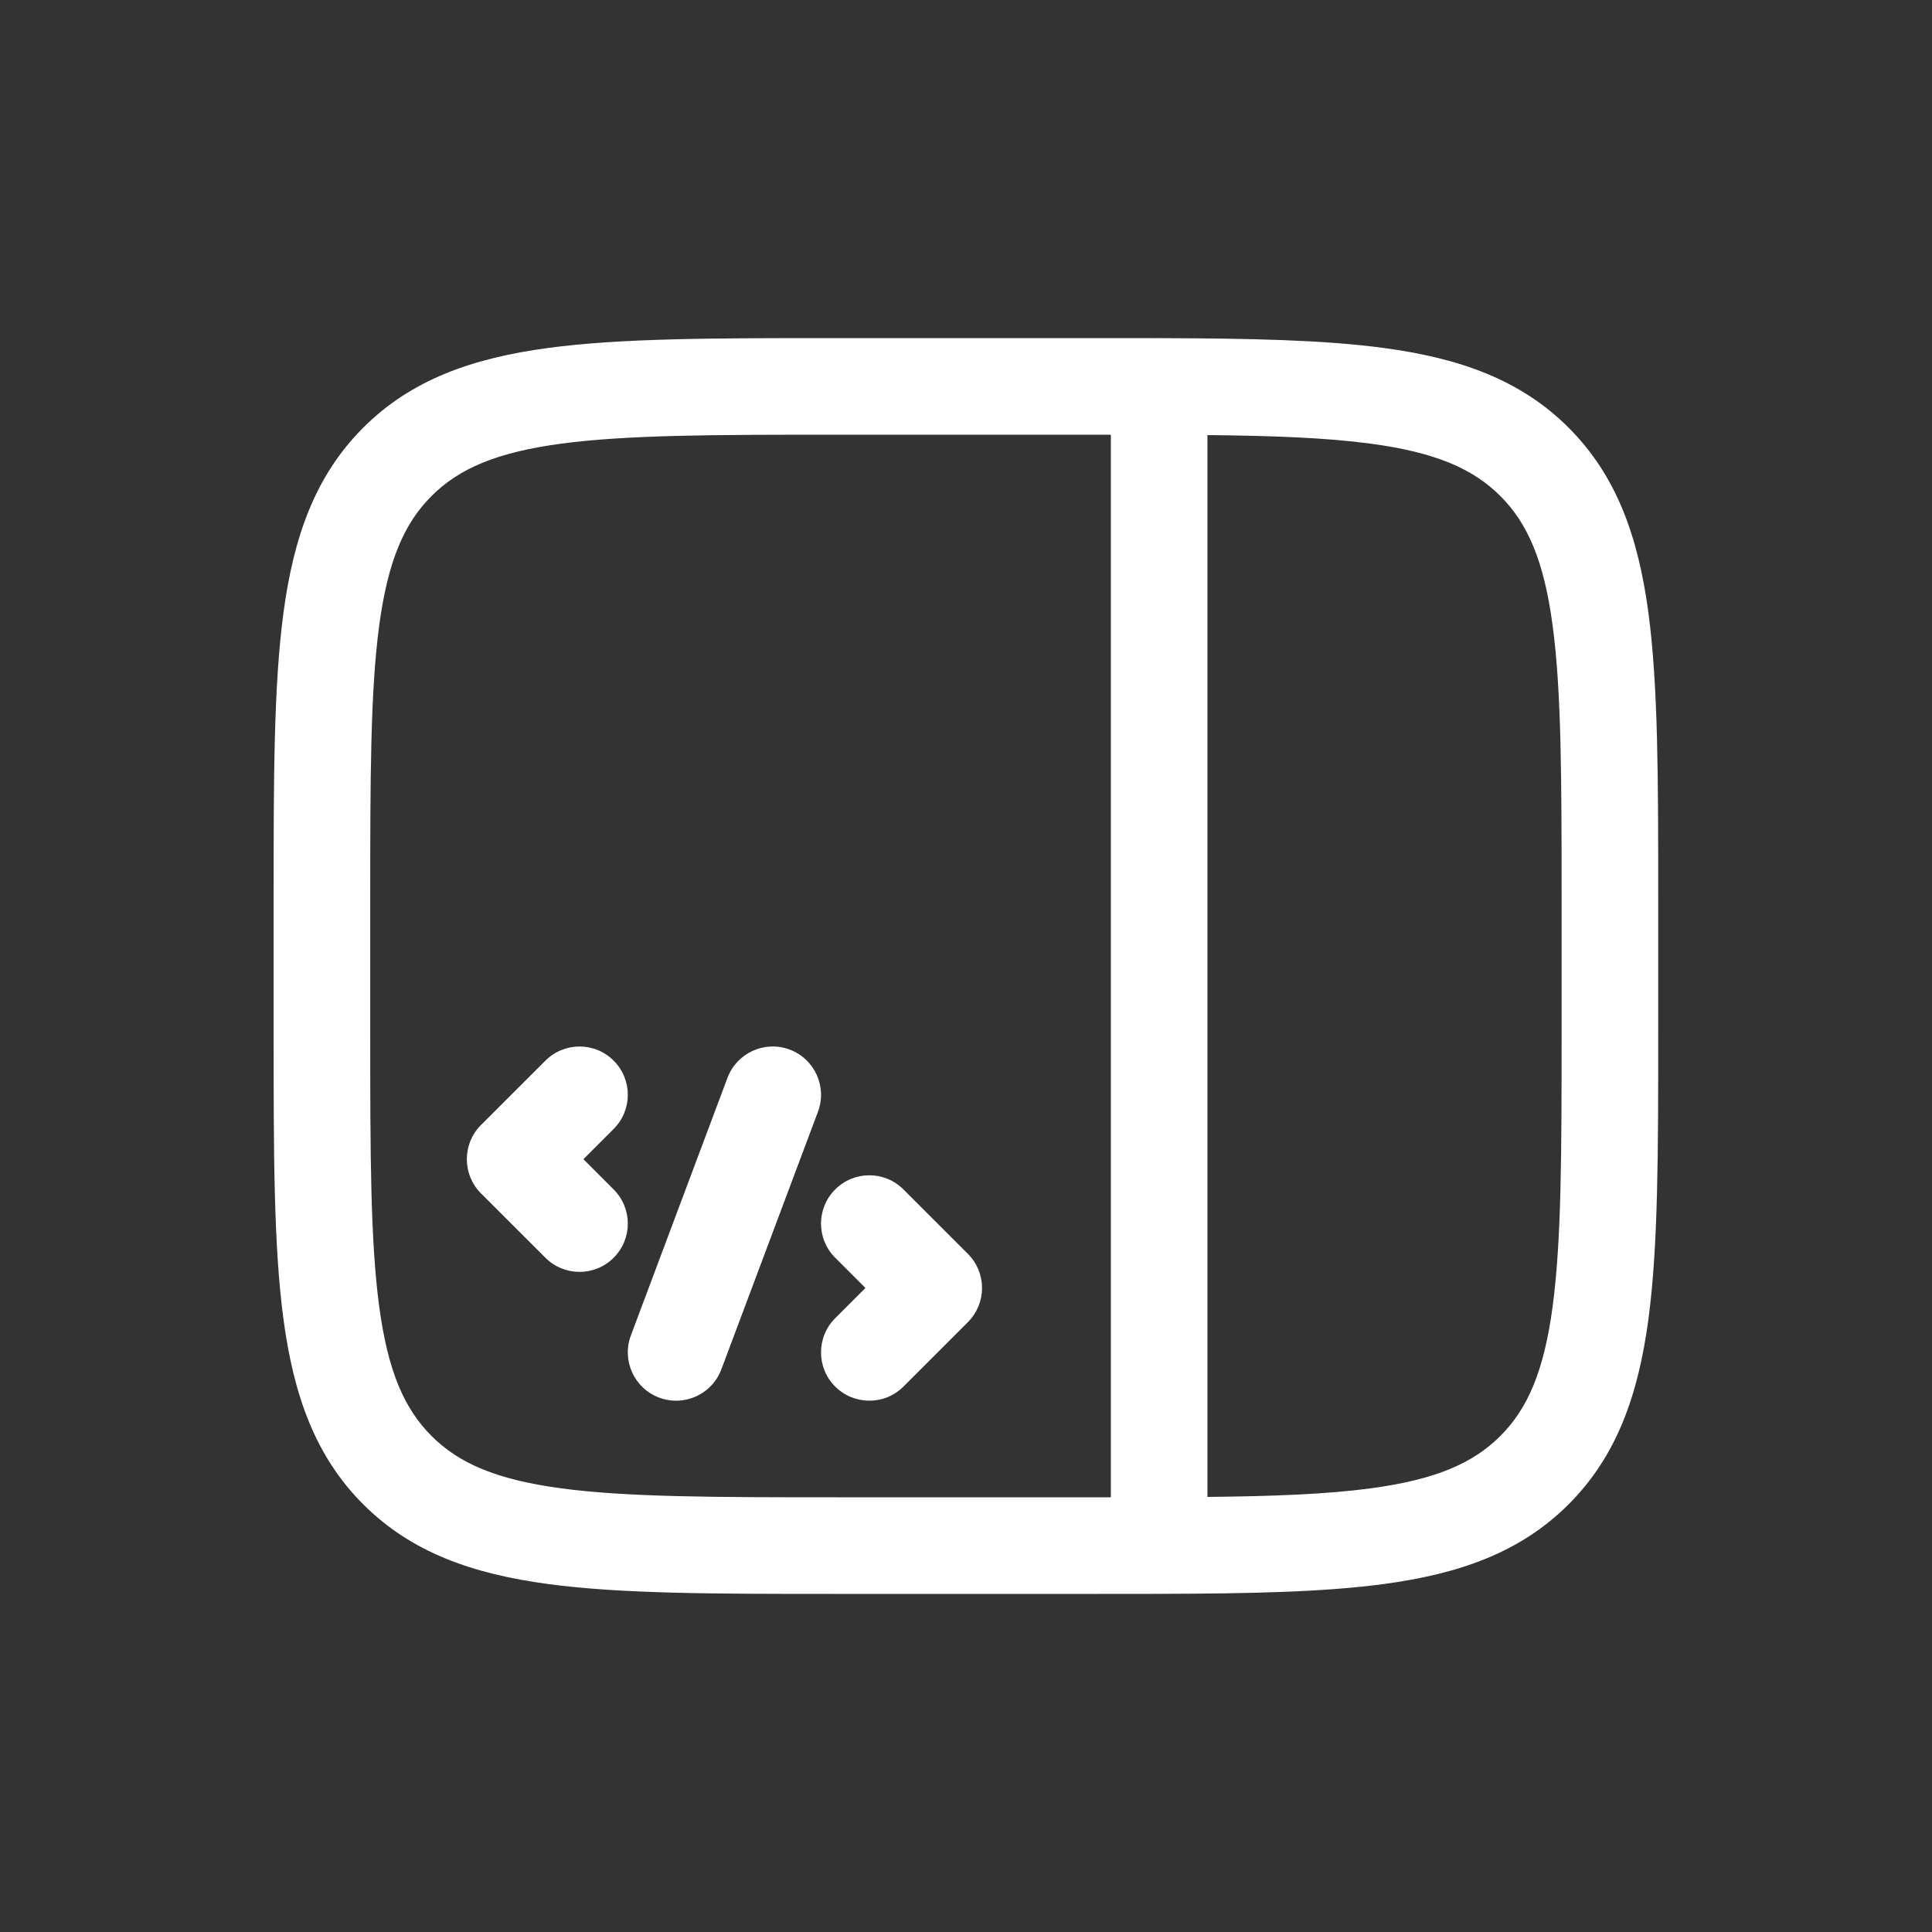
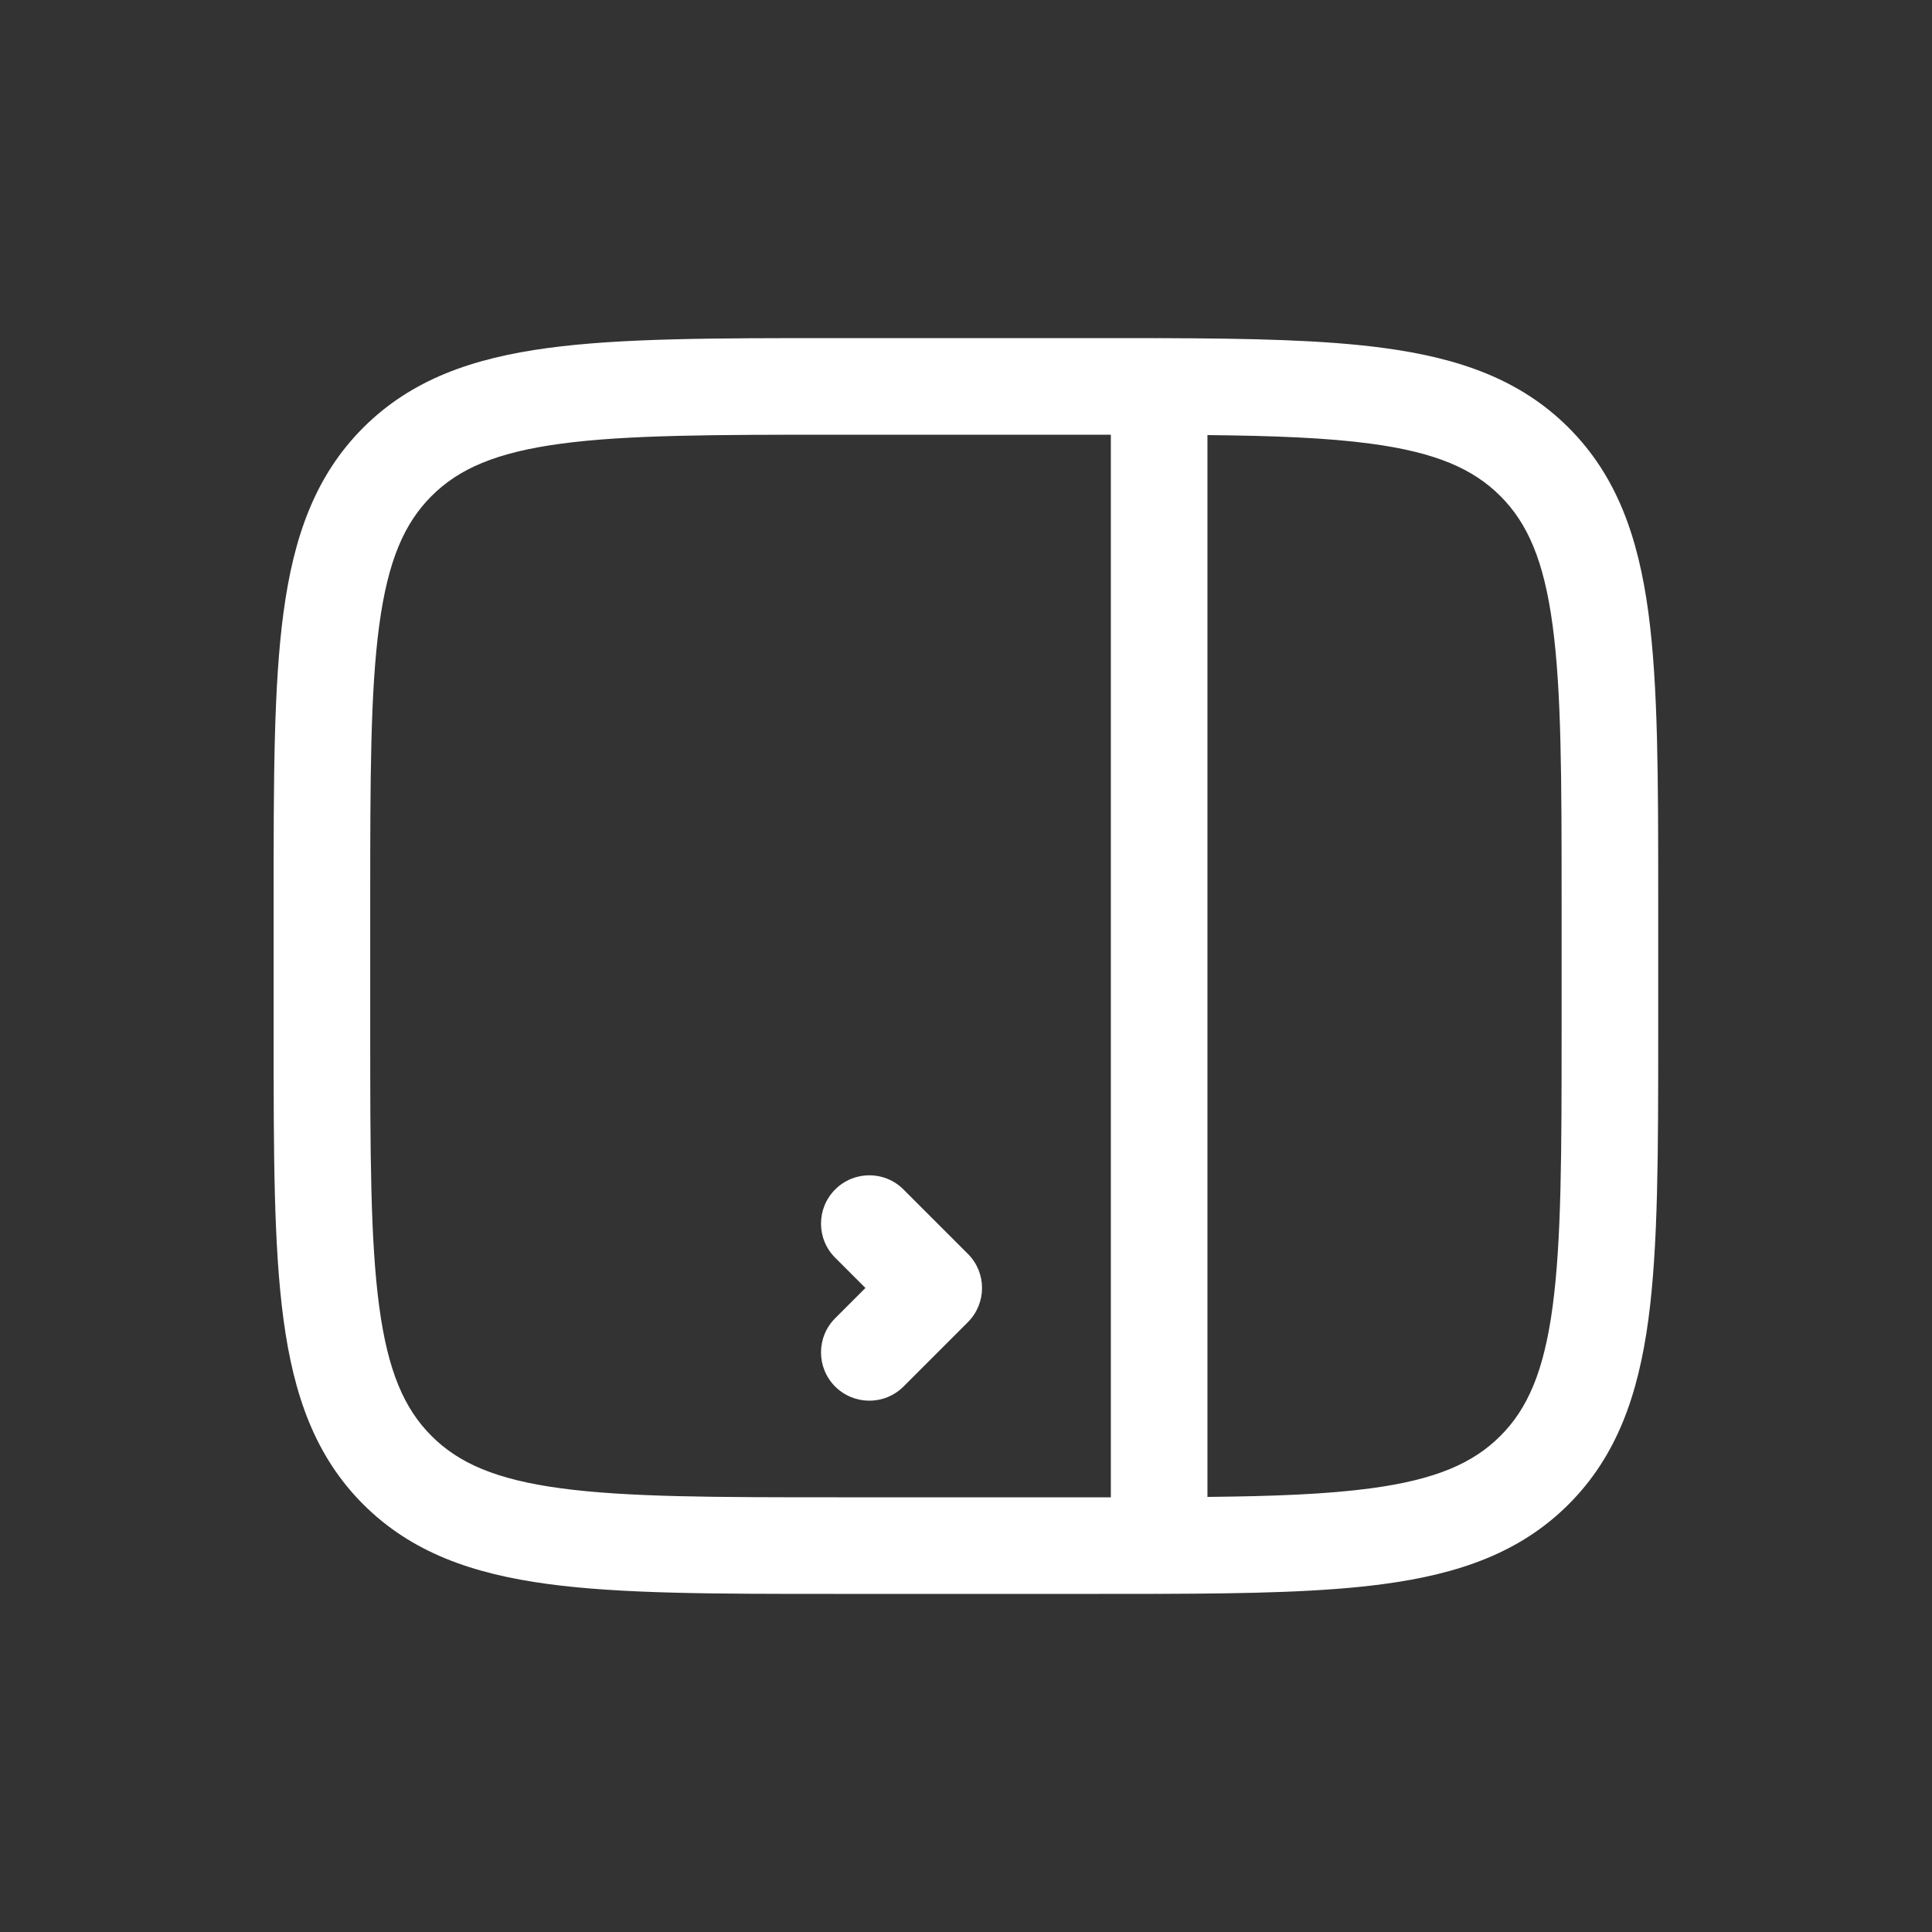
<svg xmlns="http://www.w3.org/2000/svg" width="35" height="35" viewBox="0 0 35 35" fill="none">
  <rect x="0" y="0" width="35" height="35" fill="#333333" stroke="none" />
-   <path d="M14.818 20.141C14.988 19.688 14.758 19.184 14.306 19.014C13.854 18.844 13.349 19.074 13.179 19.526L11.429 24.193C11.26 24.645 11.489 25.15 11.941 25.319C12.394 25.489 12.898 25.26 13.068 24.807L14.818 20.141Z" fill="white" />
-   <path d="M11.117 20.452C11.459 20.11 11.459 19.556 11.117 19.215C10.776 18.873 10.222 18.873 9.88 19.215L8.713 20.381C8.372 20.723 8.372 21.277 8.713 21.619L9.88 22.785C10.222 23.127 10.776 23.127 11.117 22.785C11.459 22.444 11.459 21.89 11.117 21.548L10.569 21L11.117 20.452Z" fill="white" />
  <path d="M16.367 21.548C16.026 21.206 15.472 21.206 15.13 21.548C14.788 21.89 14.788 22.444 15.13 22.785L15.678 23.333L15.13 23.881C14.788 24.223 14.788 24.777 15.13 25.119C15.472 25.46 16.026 25.46 16.367 25.119L17.534 23.952C17.876 23.61 17.876 23.056 17.534 22.715L16.367 21.548Z" fill="white" />
  <path fill-rule="evenodd" clip-rule="evenodd" d="M15.1 6.125H19.898C20.265 6.125 20.618 6.125 20.959 6.126C20.972 6.125 20.985 6.125 20.999 6.125C21.014 6.125 21.029 6.125 21.044 6.126C22.658 6.131 23.986 6.158 25.069 6.304C26.437 6.488 27.544 6.875 28.417 7.748C29.29 8.621 29.678 9.728 29.862 11.096C30.04 12.425 30.04 14.123 30.04 16.267V18.733C30.04 20.877 30.04 22.575 29.862 23.904C29.678 25.272 29.29 26.379 28.417 27.252C27.544 28.125 26.437 28.512 25.069 28.696C23.986 28.842 22.658 28.869 21.044 28.874C21.029 28.875 21.014 28.875 20.999 28.875C20.985 28.875 20.972 28.875 20.959 28.874C20.62 28.875 20.268 28.875 19.903 28.875H15.1C12.956 28.875 11.257 28.875 9.928 28.696C8.56 28.512 7.453 28.125 6.58 27.252C5.707 26.379 5.32 25.272 5.136 23.904C4.957 22.575 4.957 20.877 4.957 18.733V16.267C4.957 14.123 4.957 12.425 5.136 11.096C5.32 9.728 5.707 8.621 6.58 7.748C7.453 6.875 8.56 6.488 9.928 6.304C11.257 6.125 12.956 6.125 15.1 6.125ZM20.124 7.875L20.124 27.125L15.165 27.125C12.941 27.125 11.36 27.123 10.161 26.962C8.988 26.804 8.311 26.508 7.818 26.014C7.324 25.521 7.028 24.844 6.87 23.671C6.709 22.472 6.707 20.891 6.707 18.667V16.333C6.707 14.109 6.709 12.528 6.87 11.329C7.028 10.156 7.324 9.479 7.818 8.986C8.311 8.492 8.988 8.196 10.161 8.038C11.36 7.877 12.941 7.875 15.165 7.875L20.124 7.875ZM24.836 26.962C24.042 27.069 23.08 27.106 21.874 27.118L21.874 7.882C23.08 7.894 24.042 7.931 24.836 8.038C26.01 8.196 26.686 8.492 27.18 8.986C27.674 9.479 27.97 10.156 28.127 11.329C28.288 12.528 28.29 14.109 28.29 16.333V18.667C28.29 20.891 28.288 22.472 28.127 23.671C27.97 24.844 27.674 25.521 27.18 26.014C26.686 26.508 26.01 26.804 24.836 26.962Z" fill="white" />
</svg>